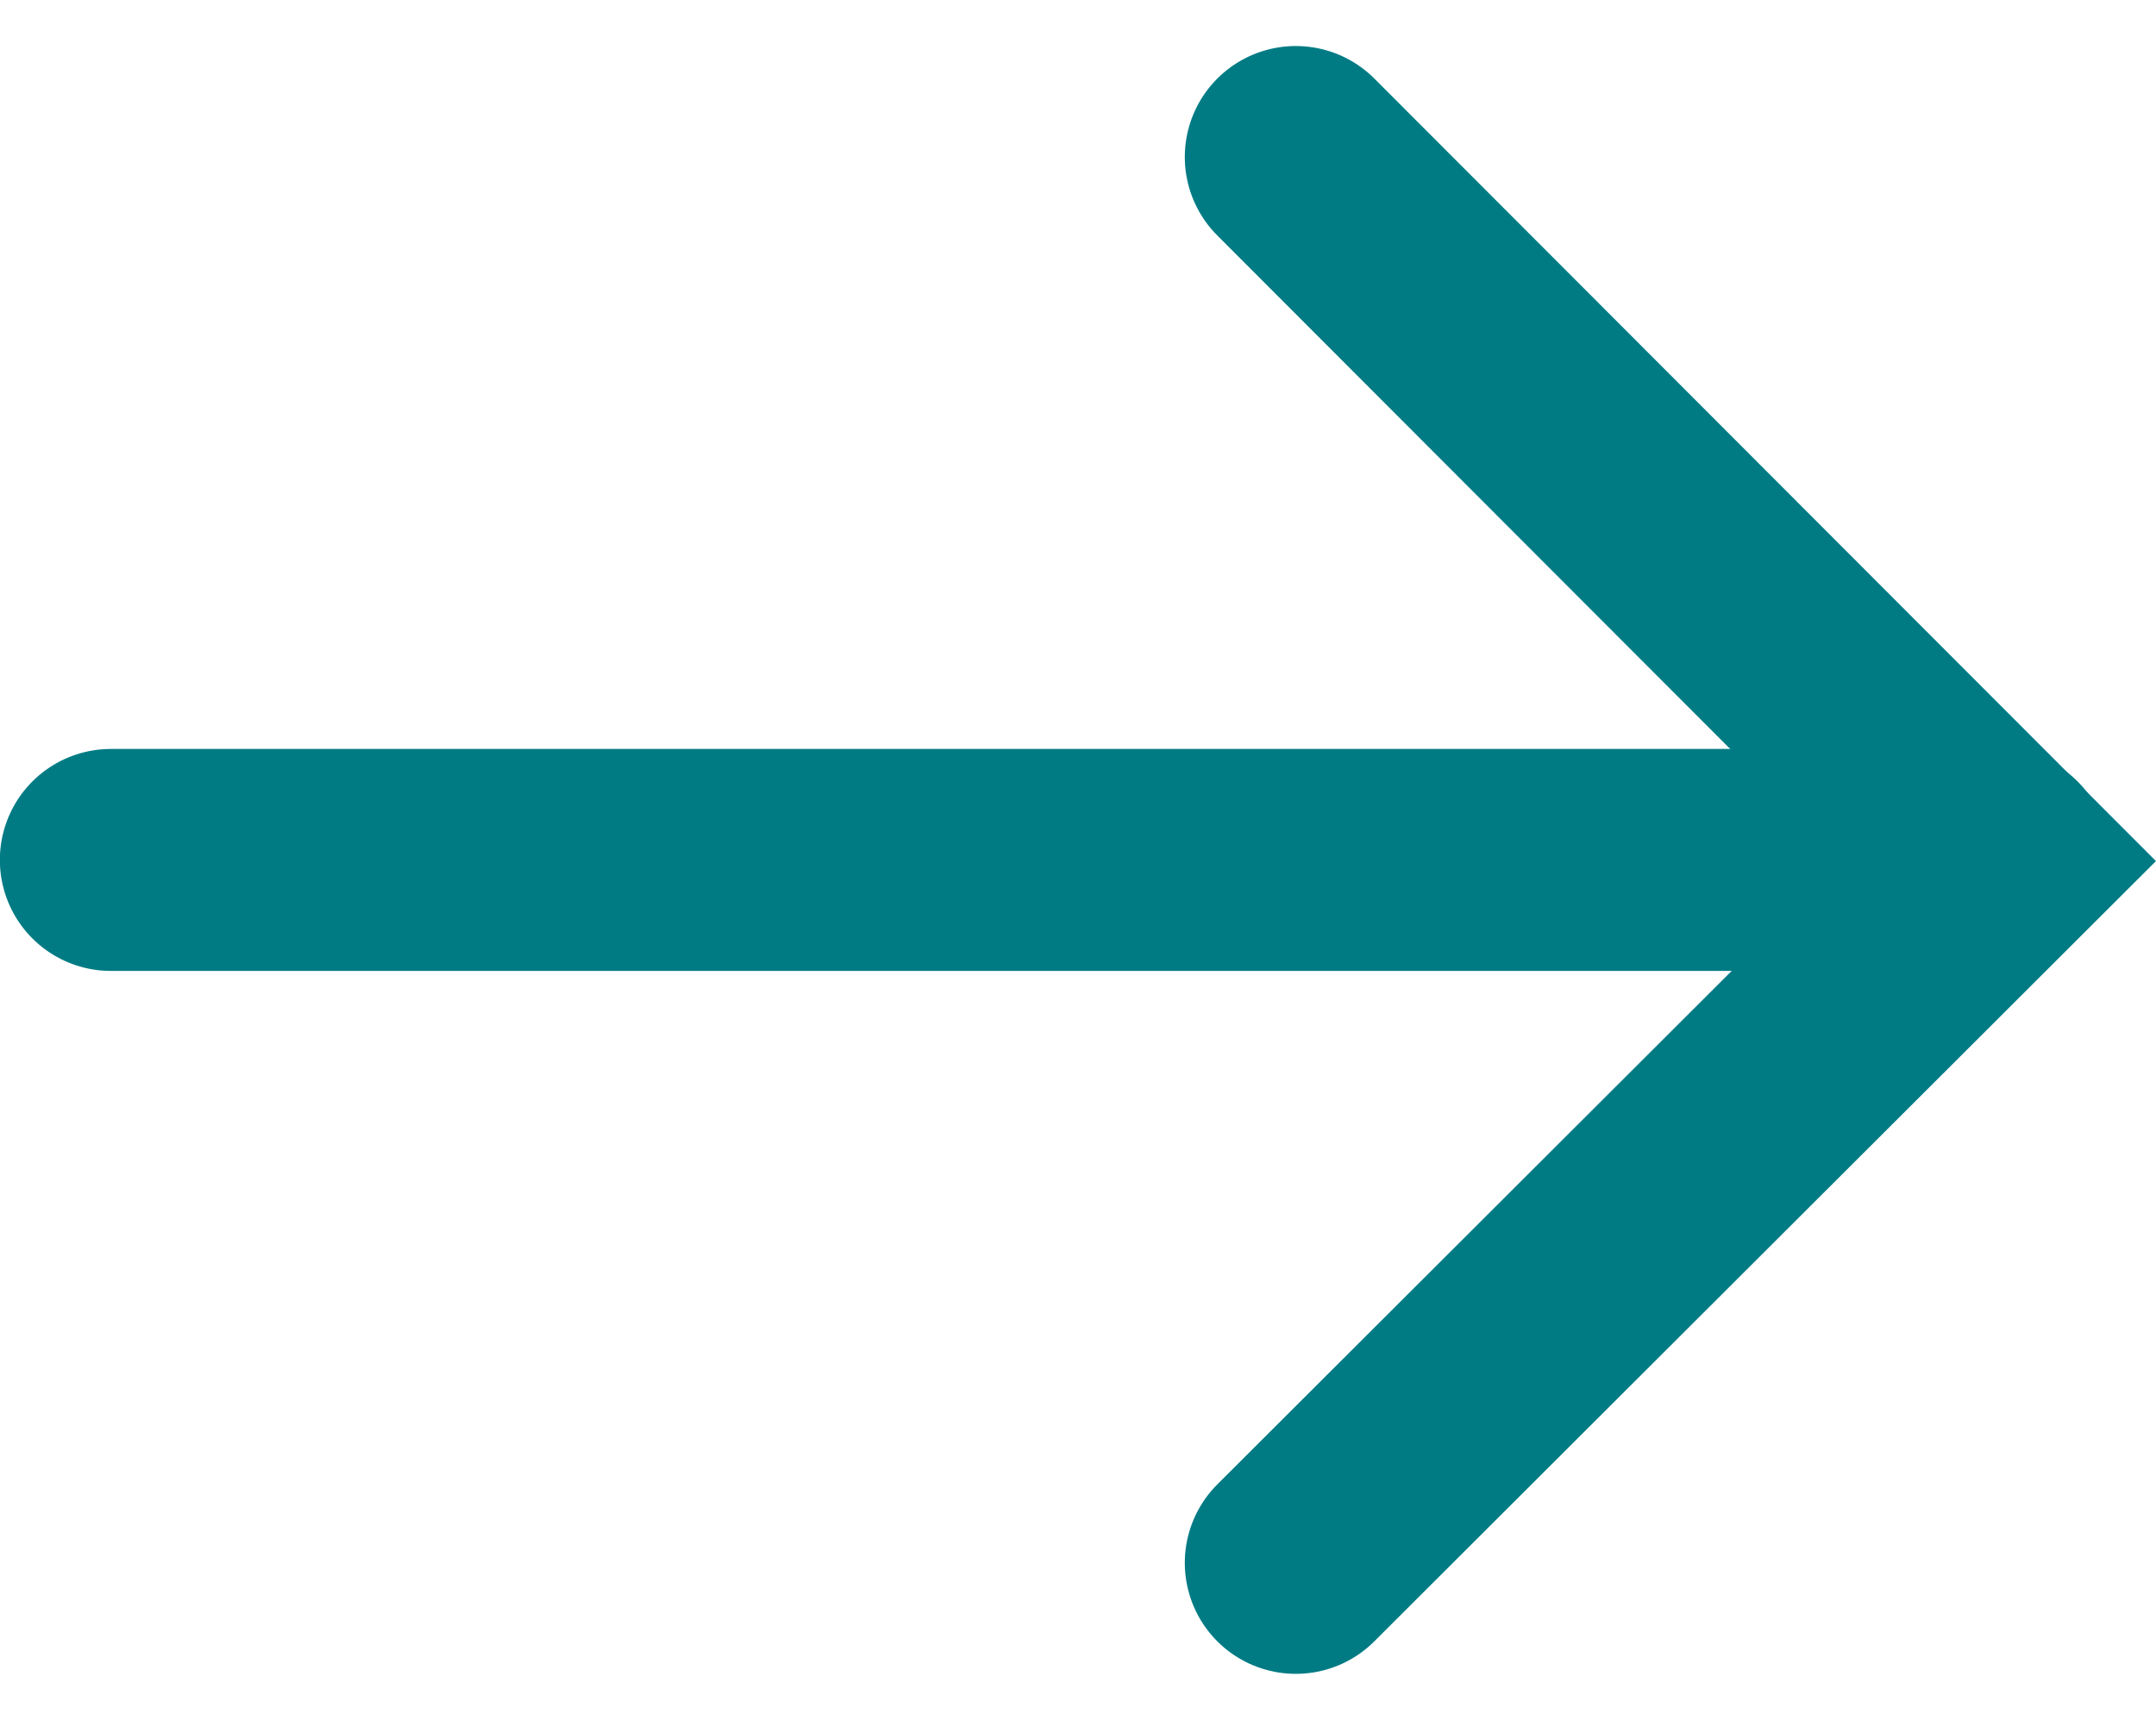
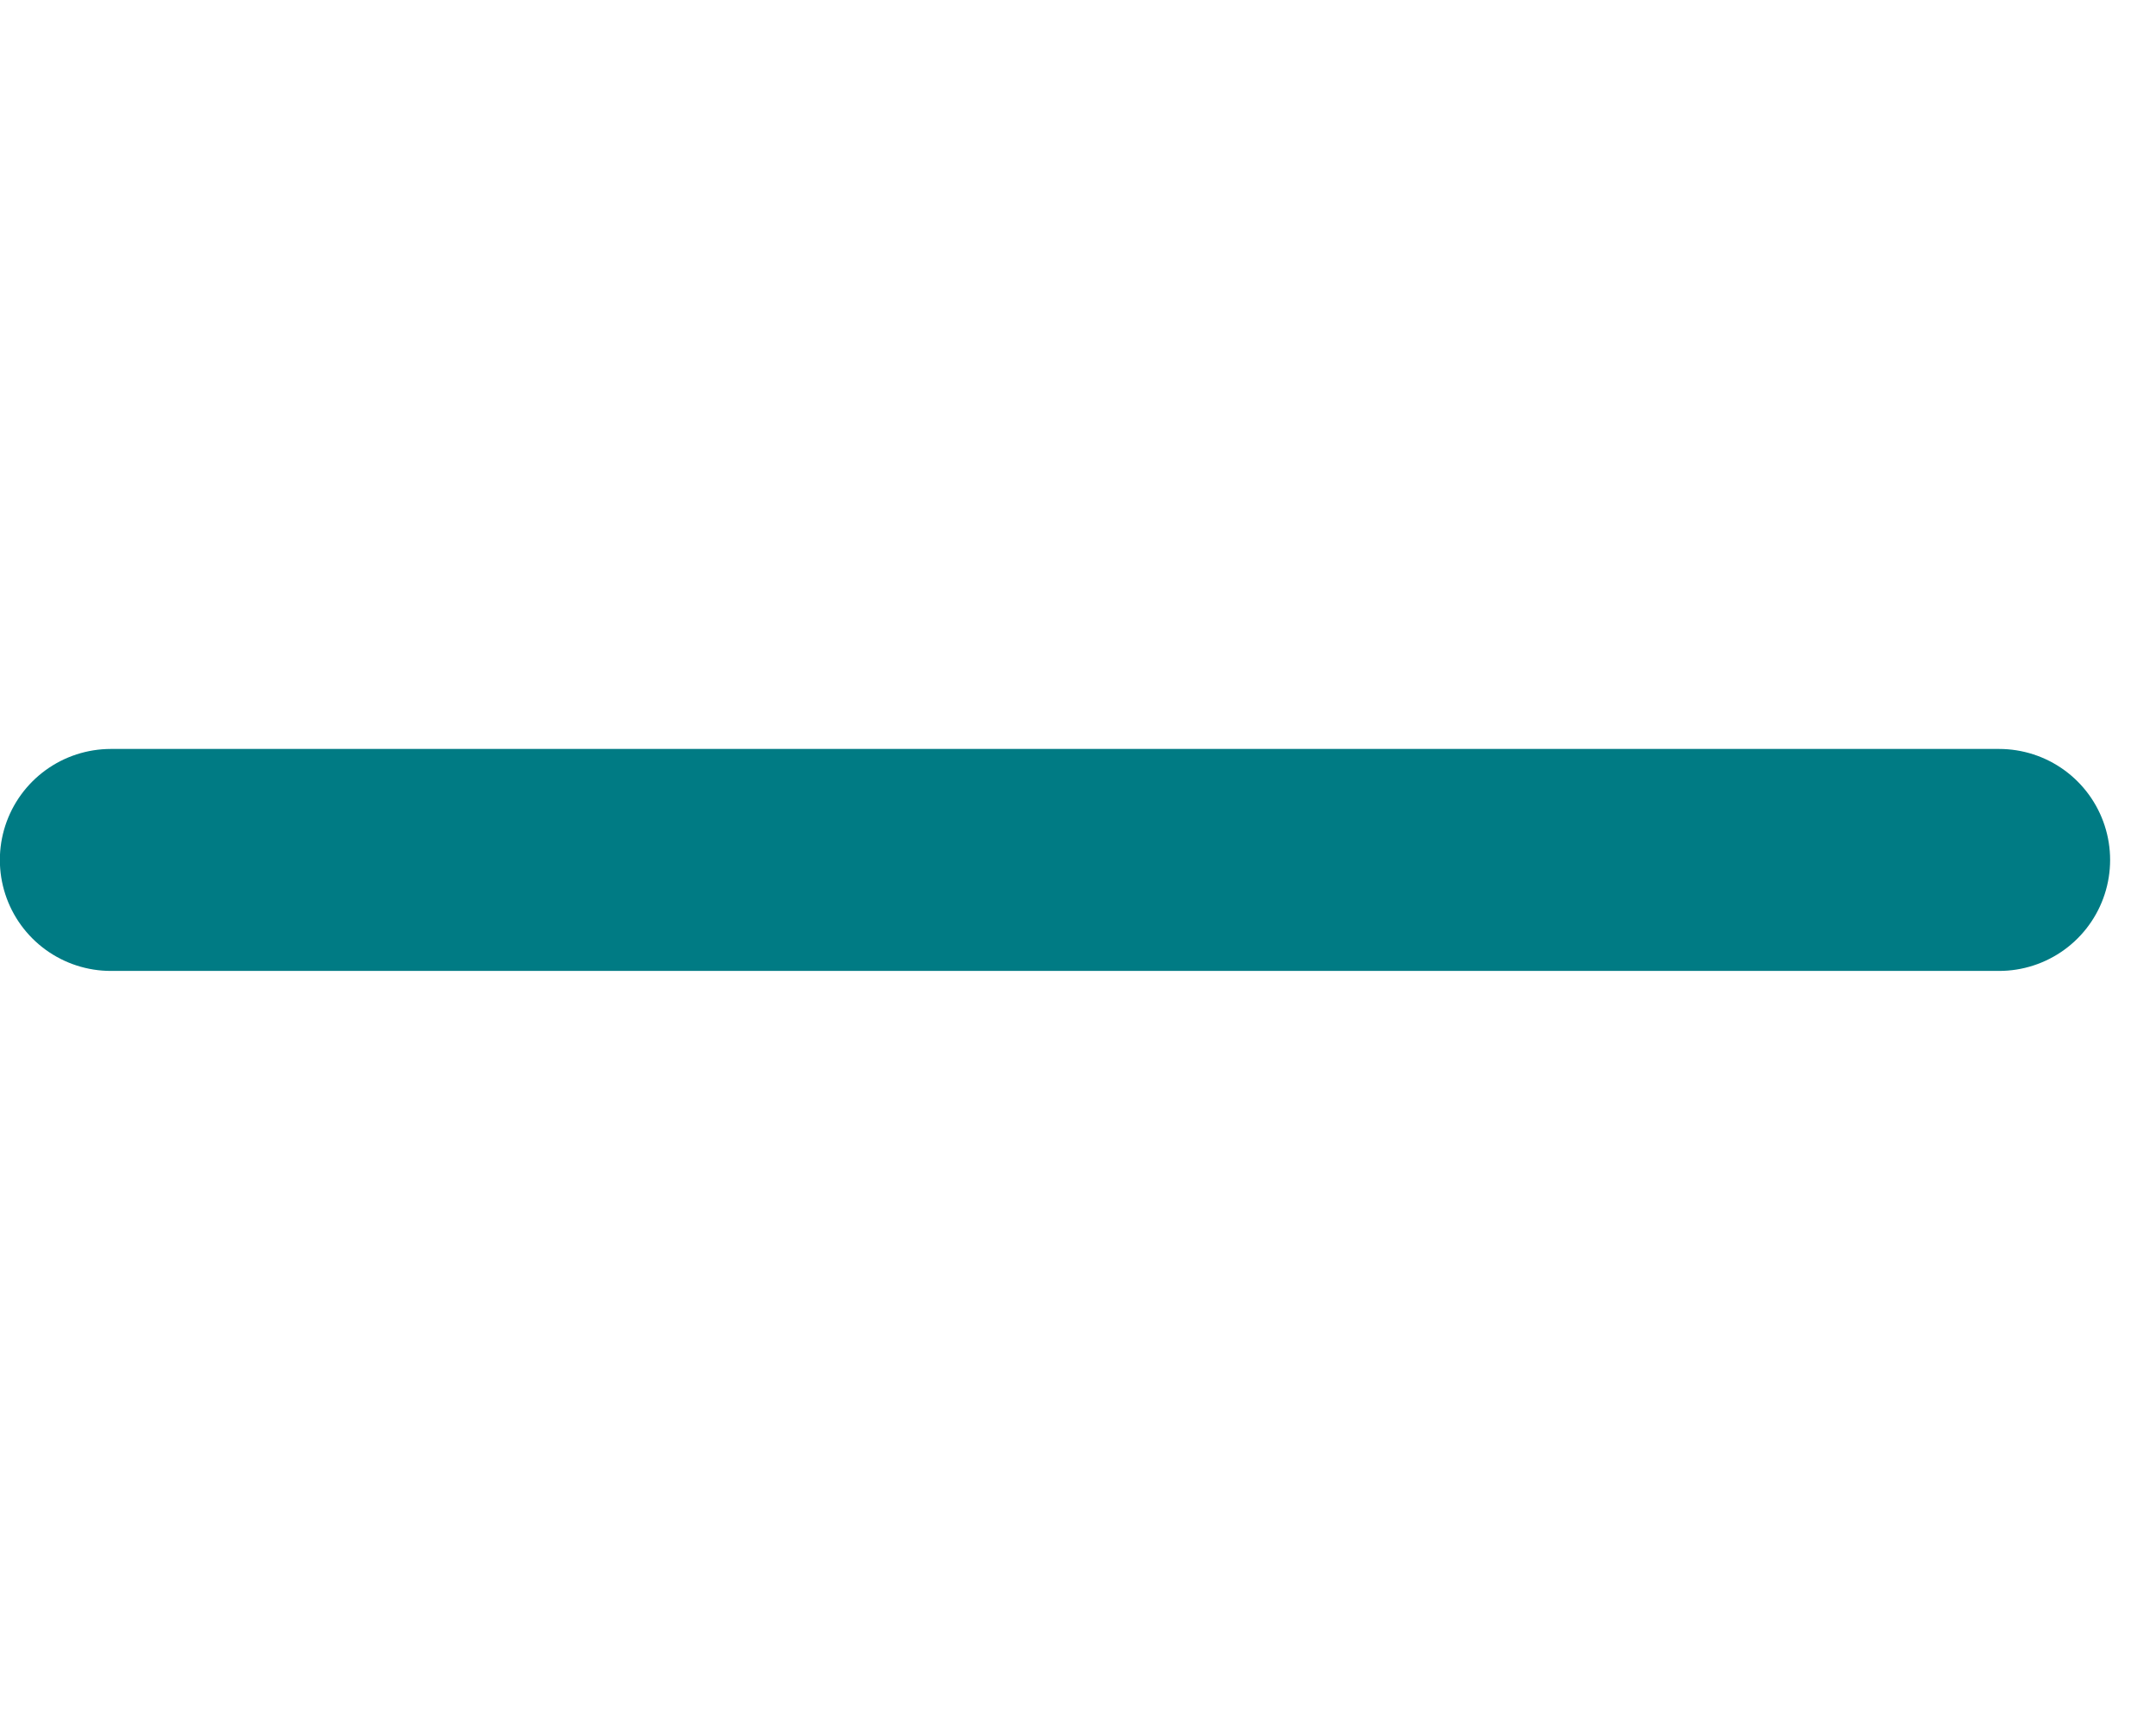
<svg xmlns="http://www.w3.org/2000/svg" width="14.565" height="11.621" viewBox="0 0 14.565 11.621">
  <g transform="translate(0.749 10.561) rotate(-90)">
-     <path d="M0,0,4.75,4.757,0,9.5" transform="translate(9.5 8.005) rotate(90)" fill="none" stroke="#007B84" stroke-linecap="round" stroke-width="1.5" />
    <path d="M0,12.756V0" transform="translate(4.75)" fill="none" stroke="#007B84" stroke-linecap="round" stroke-width="1.5" />
  </g>
</svg>